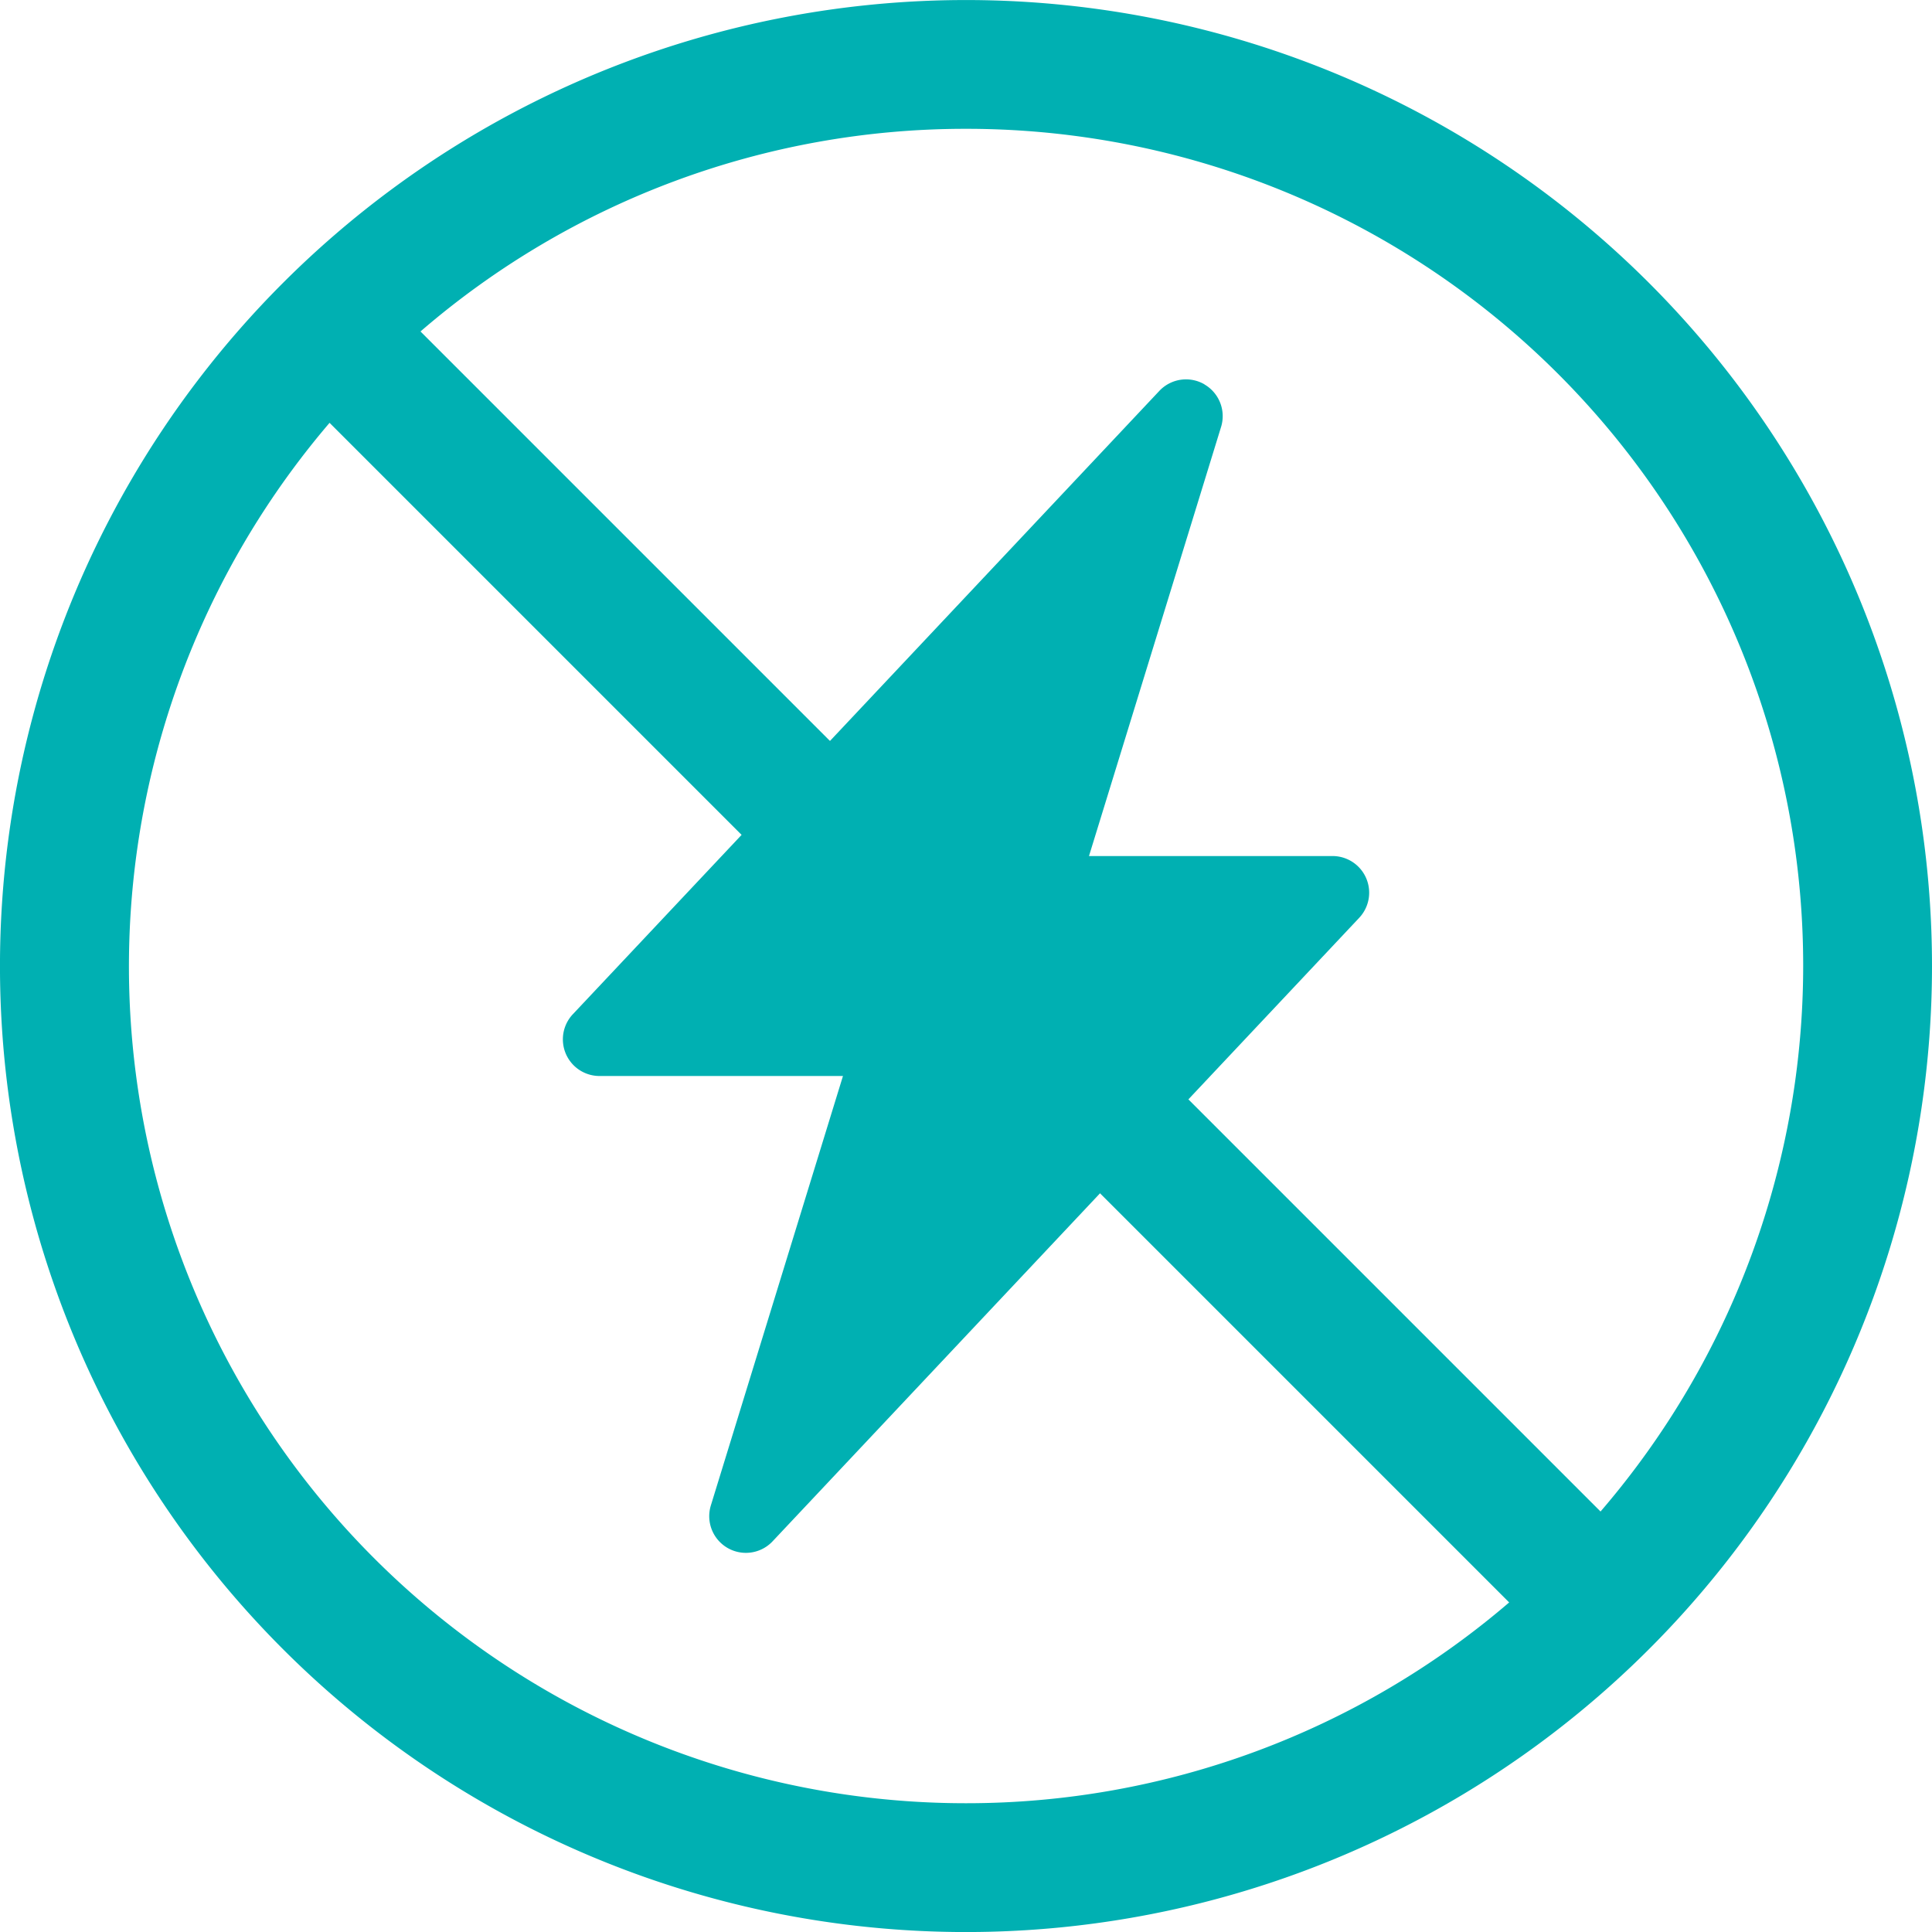
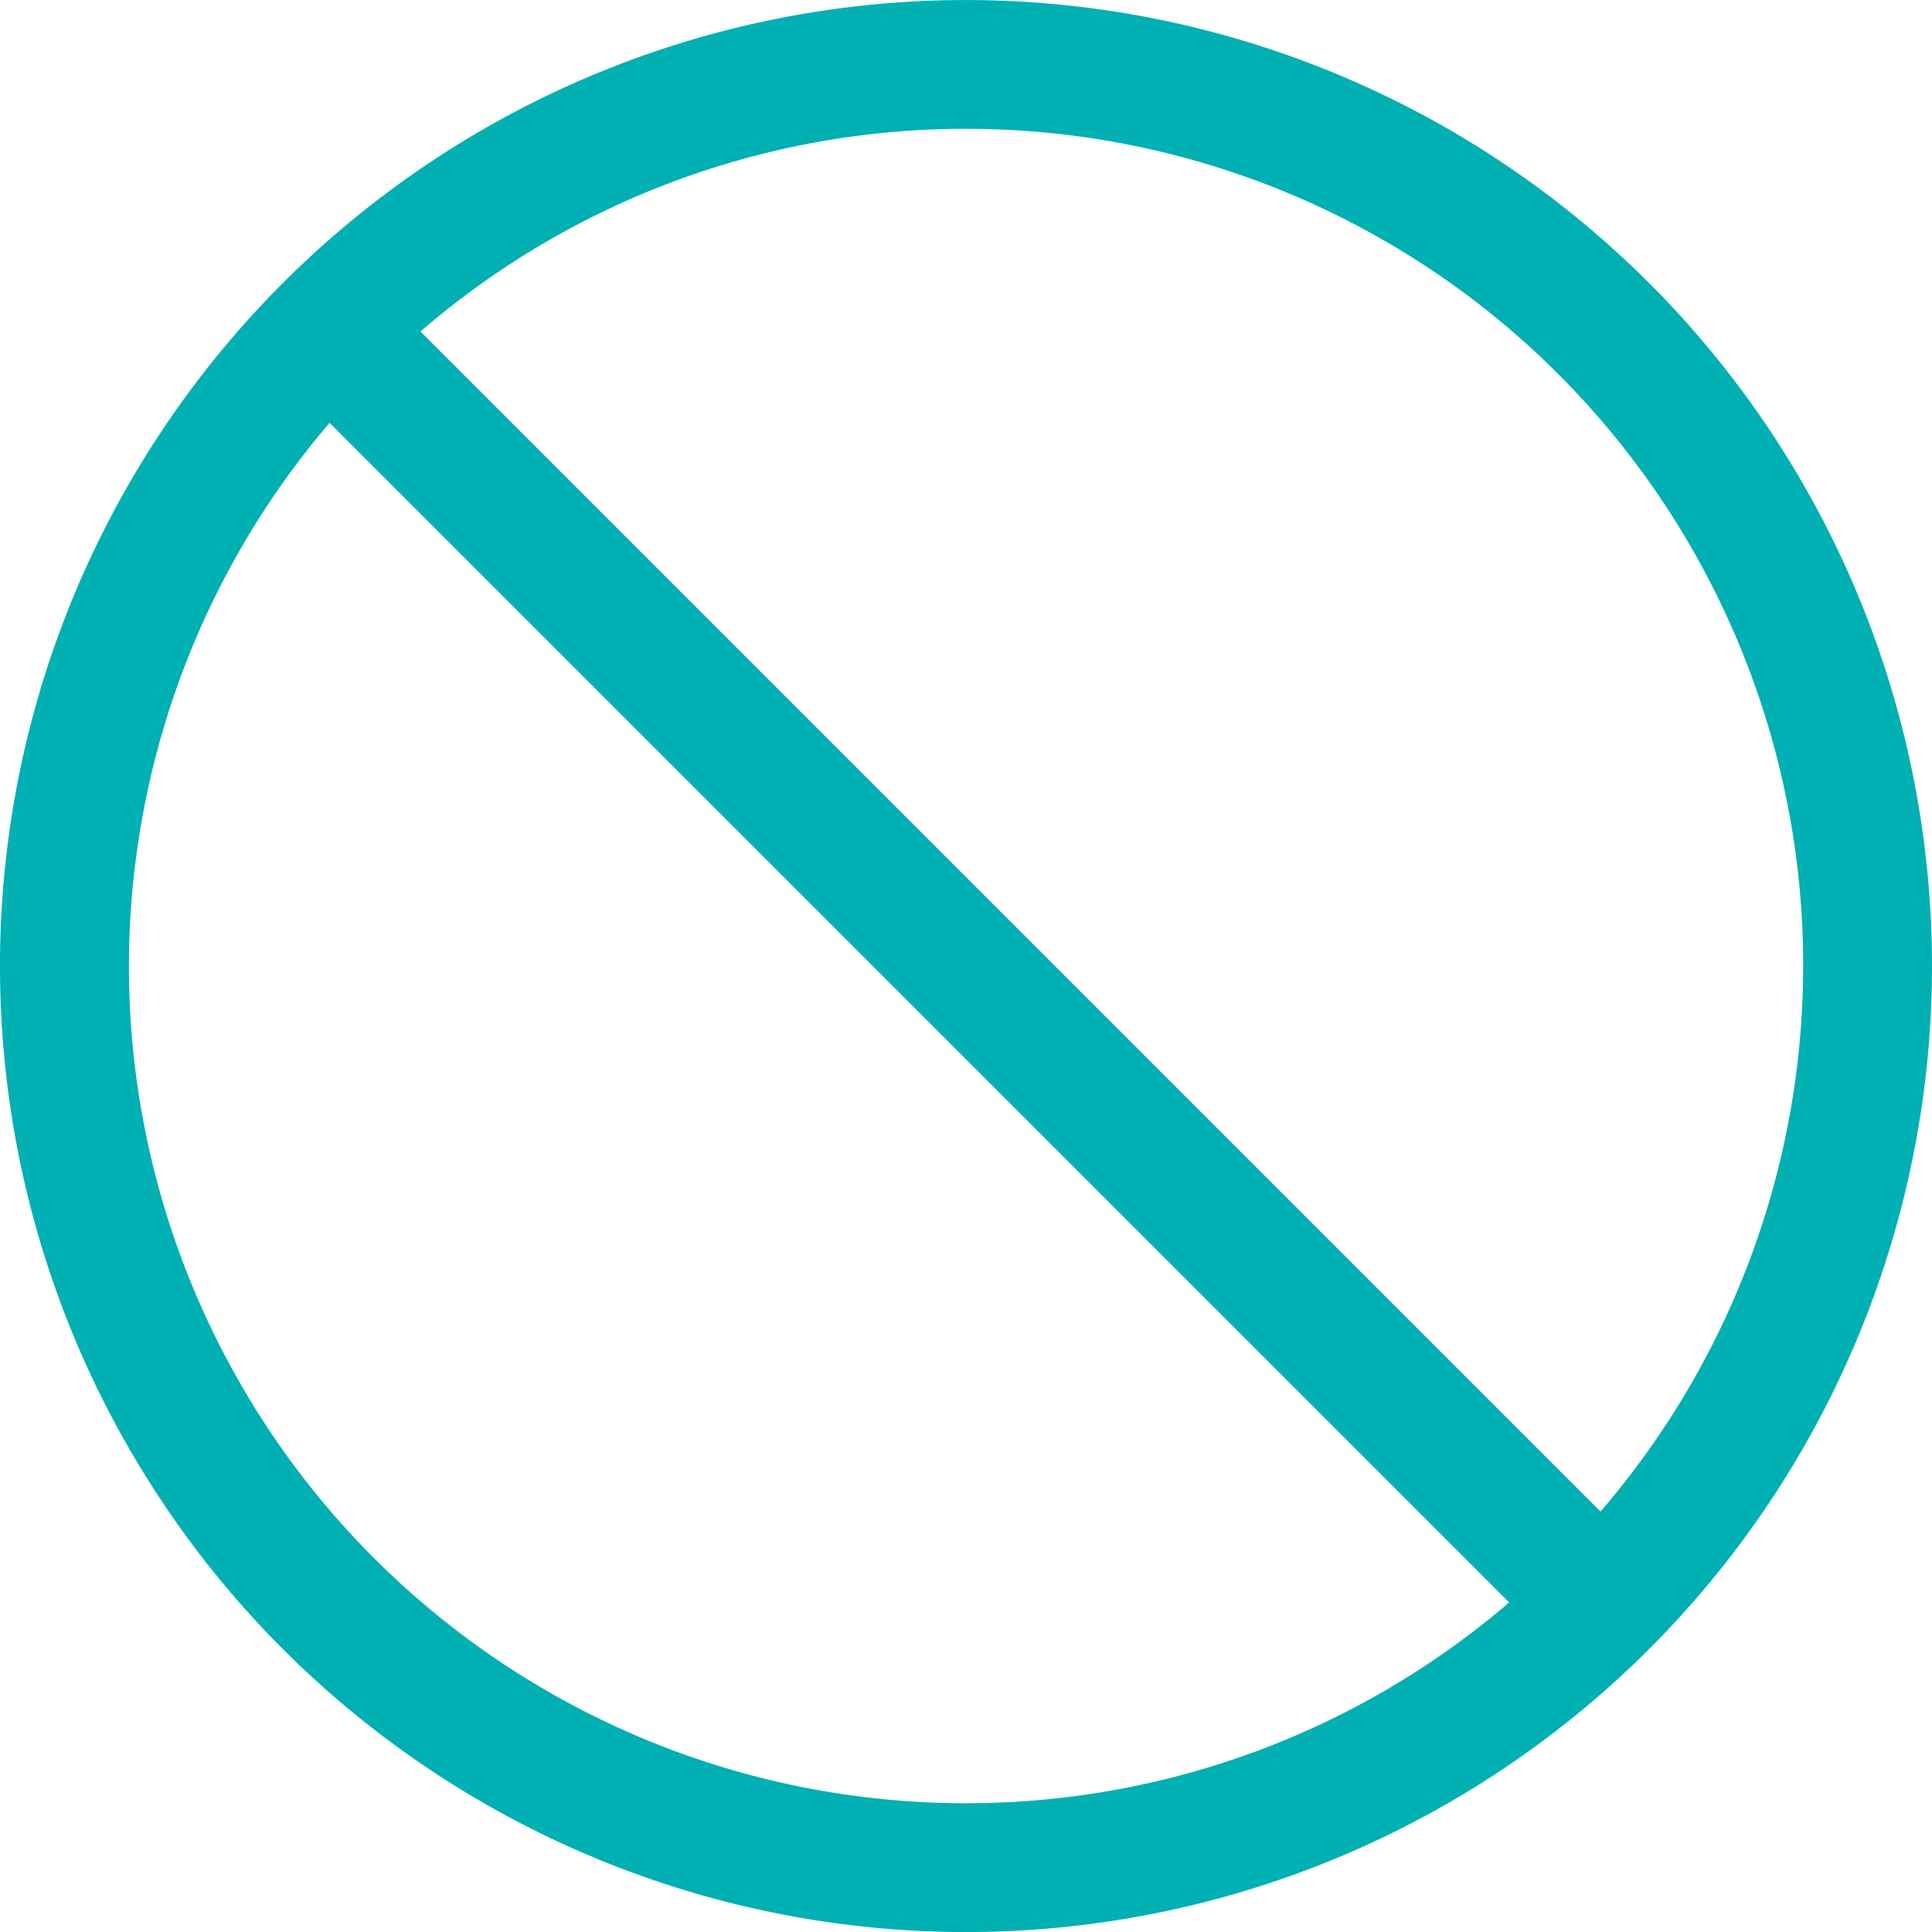
<svg xmlns="http://www.w3.org/2000/svg" width="43.75" height="43.751" viewBox="0 0 43.75 43.751">
  <g transform="translate(-1014.613 -12388.416)">
    <g transform="translate(1021.731 12397.008)">
-       <path d="M20.156.113a.83.83,0,0,1,.377.963l-2.991,9.717H23.06a.83.83,0,0,1,.6,1.4L10.381,26.307a.83.83,0,0,1-1.4-.814l2.99-9.719H6.455a.83.83,0,0,1-.6-1.4L19.135.26A.83.83,0,0,1,20.156.111Z" transform="translate(0)" fill="#00b0b2" fill-rule="evenodd" />
-     </g>
+       </g>
    <path d="M7.532,7.533a21.875,21.875,0,1,1,0,30.936,21.874,21.874,0,0,1,0-30.936ZM23,4.042A18.877,18.877,0,0,0,10.647,8.631L37.369,35.353A18.948,18.948,0,0,0,23,4.042Zm0,37.917a18.875,18.875,0,0,0,12.3-4.547L8.588,10.7A18.949,18.949,0,0,0,23,41.959Z" transform="translate(1013.488 12387.291)" fill="#00b0b2" />
  </g>
</svg>